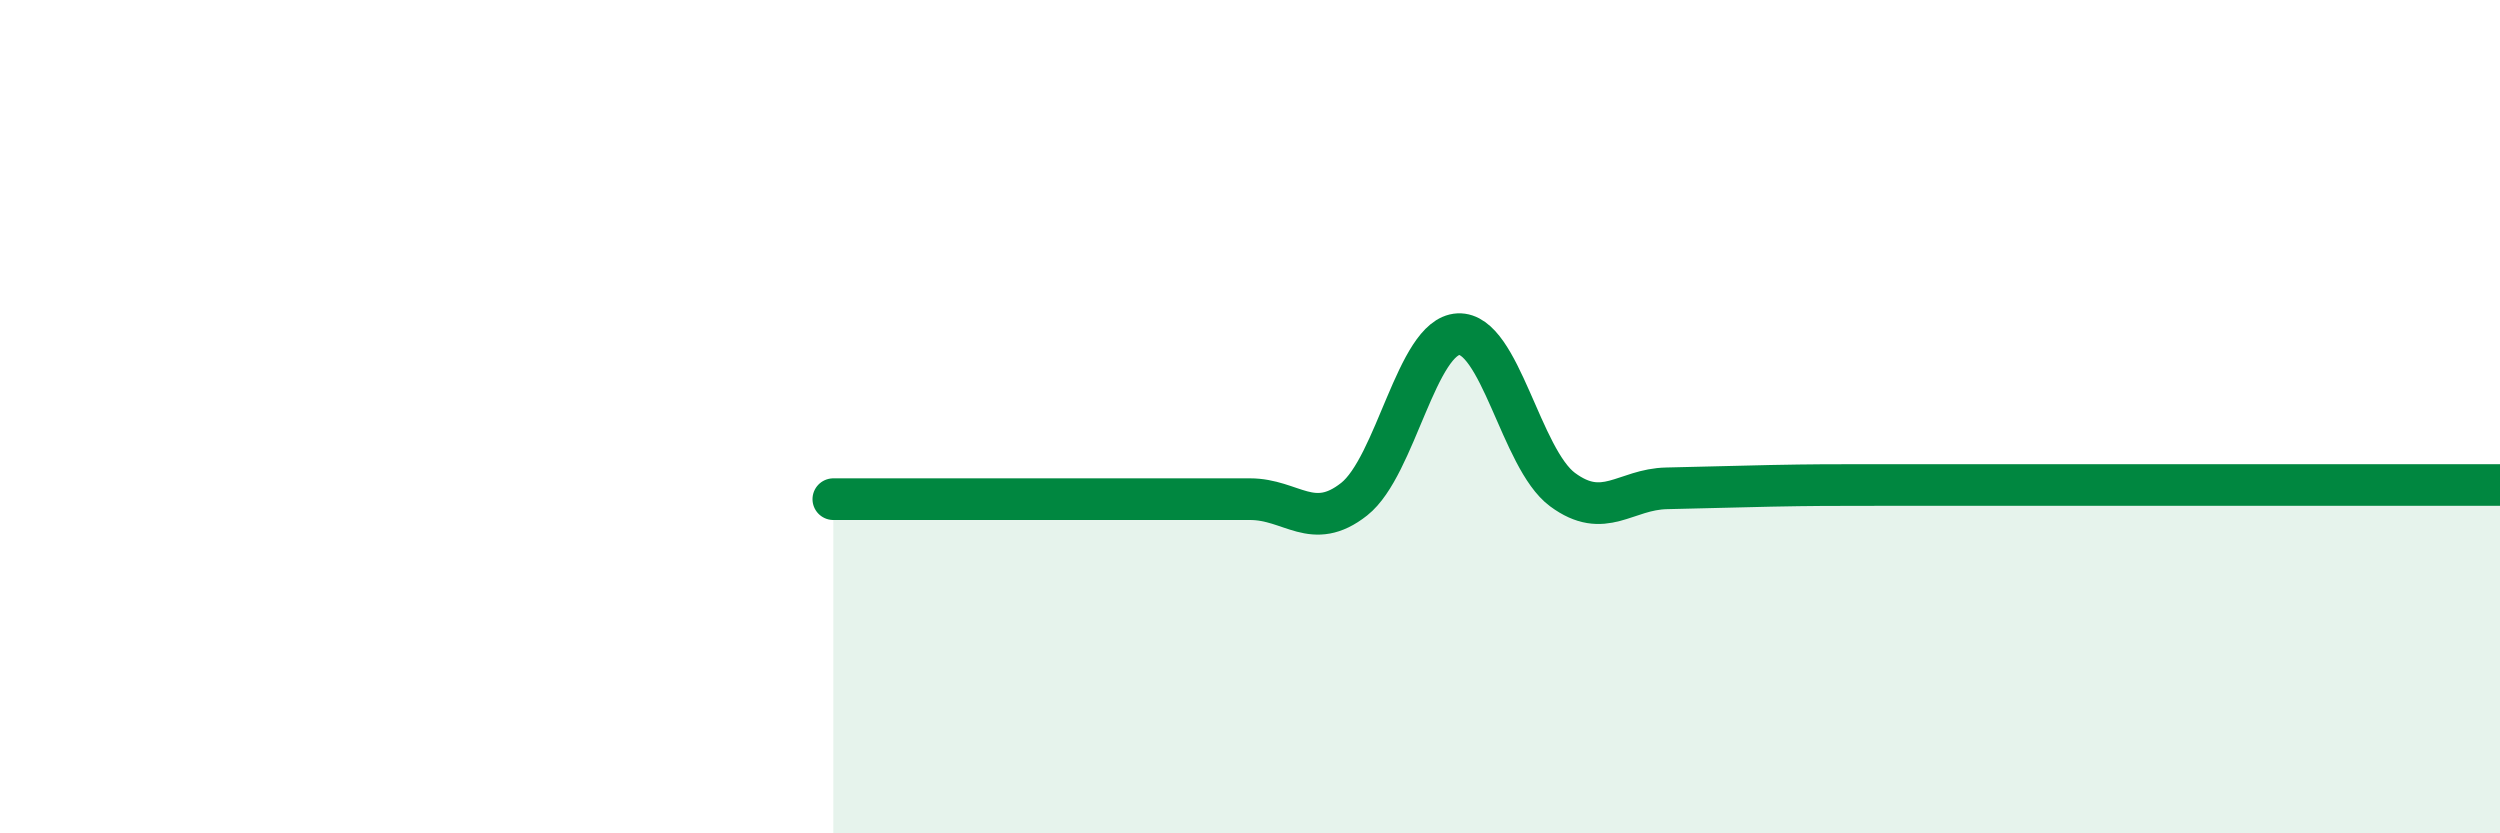
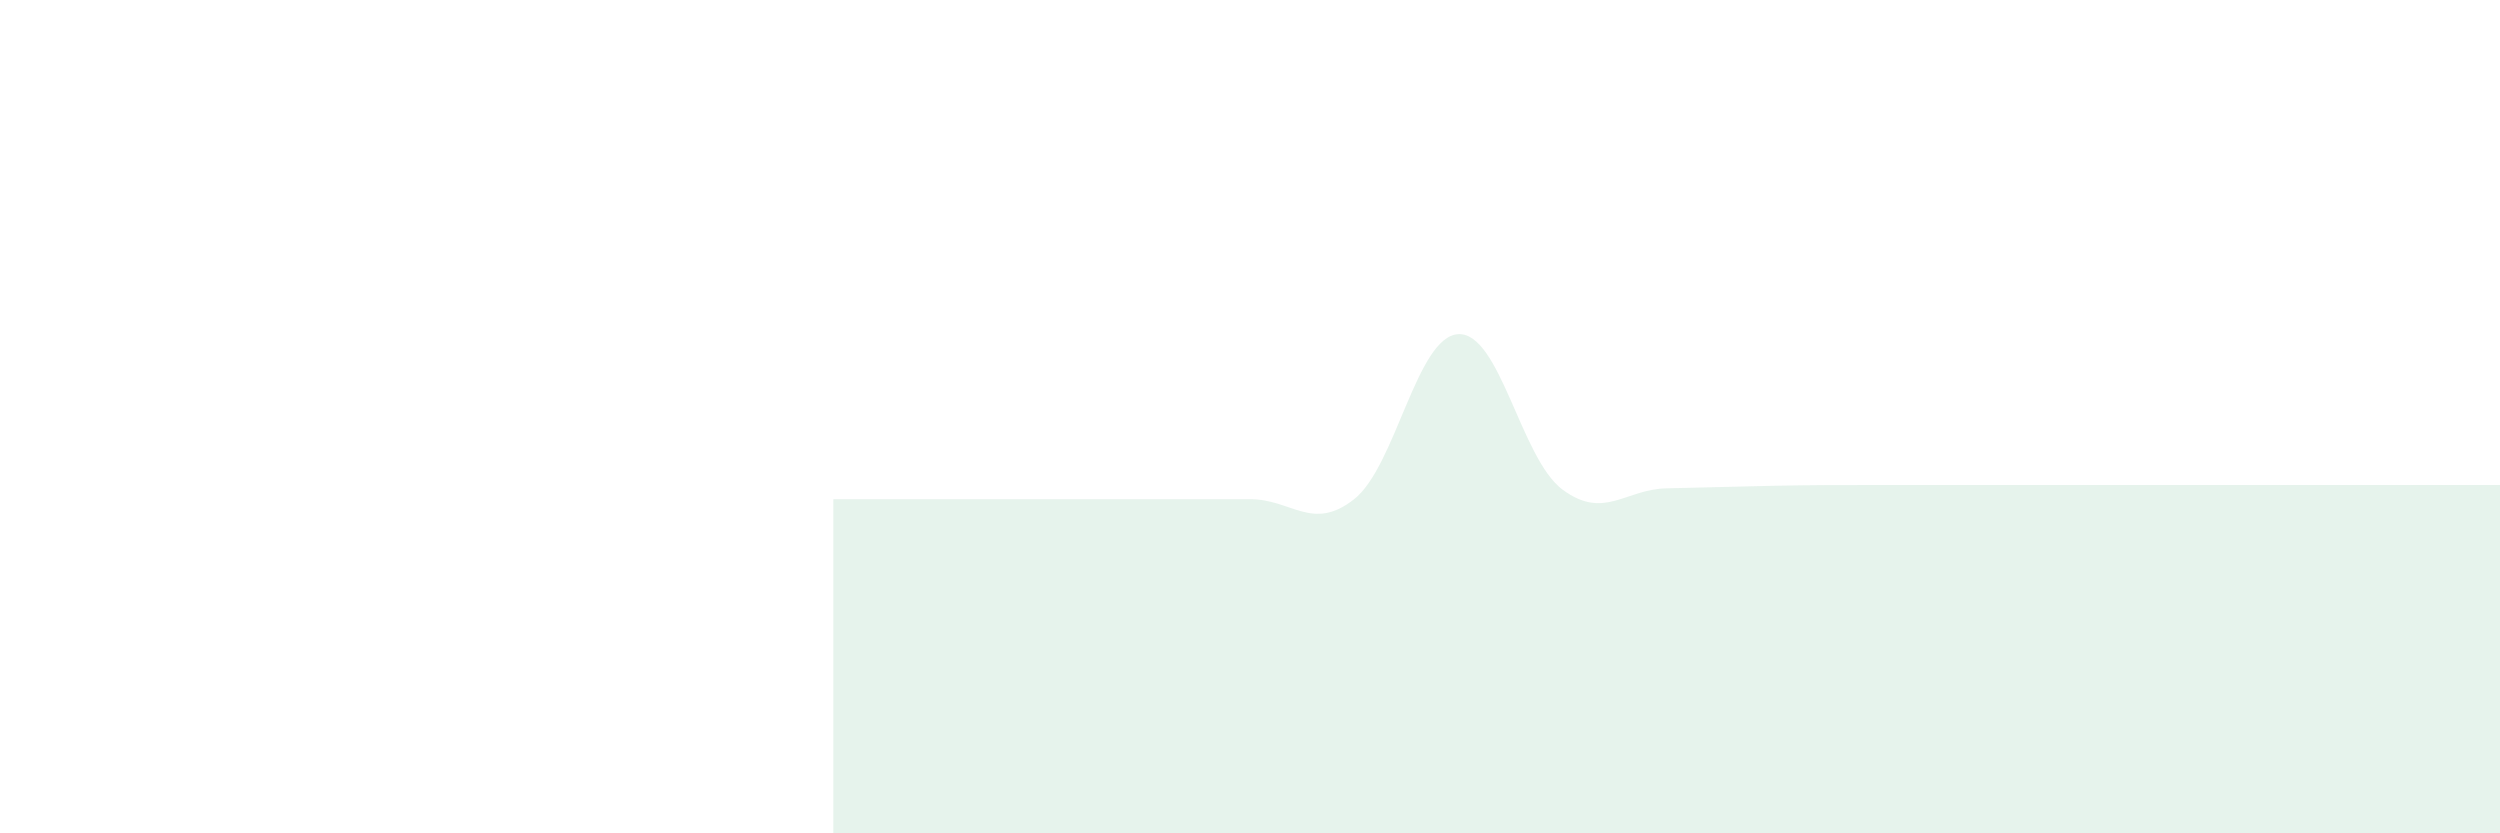
<svg xmlns="http://www.w3.org/2000/svg" width="60" height="20" viewBox="0 0 60 20">
  <path d="M 20,11.98 C 20.5,11.98 21.5,11.98 22.5,11.98 C 23.5,11.98 24,11.98 25,11.98 C 26,11.98 26.5,11.98 27.5,11.98 C 28.5,11.98 29,11.98 30,11.98 C 31,11.98 31.5,12.77 32.5,11.98 C 33.5,11.19 34,8.07 35,8.02 C 36,7.97 36.5,11.01 37.5,11.75 C 38.5,12.49 39,11.74 40,11.72 C 41,11.7 41.5,11.68 42.5,11.66 C 43.5,11.64 44,11.64 45,11.64 C 46,11.64 46.5,11.64 47.5,11.64 C 48.5,11.64 49,11.64 50,11.64 C 51,11.64 51.5,11.64 52.5,11.64 C 53.5,11.64 53.5,11.64 55,11.64 C 56.5,11.64 59,11.64 60,11.64L60 20L20 20Z" fill="#008740" opacity="0.1" stroke-linecap="round" stroke-linejoin="round" />
-   <path d="M 20,11.98 C 20.5,11.98 21.5,11.98 22.5,11.98 C 23.5,11.98 24,11.98 25,11.98 C 26,11.98 26.5,11.98 27.5,11.98 C 28.5,11.98 29,11.98 30,11.98 C 31,11.98 31.5,12.77 32.5,11.98 C 33.5,11.19 34,8.07 35,8.02 C 36,7.97 36.5,11.01 37.5,11.75 C 38.5,12.49 39,11.74 40,11.72 C 41,11.7 41.5,11.68 42.5,11.66 C 43.5,11.64 44,11.64 45,11.64 C 46,11.64 46.5,11.64 47.5,11.64 C 48.5,11.64 49,11.64 50,11.64 C 51,11.64 51.5,11.64 52.5,11.64 C 53.5,11.64 53.5,11.64 55,11.64 C 56.5,11.64 59,11.64 60,11.64" stroke="#008740" stroke-width="1" fill="none" stroke-linecap="round" stroke-linejoin="round" />
</svg>